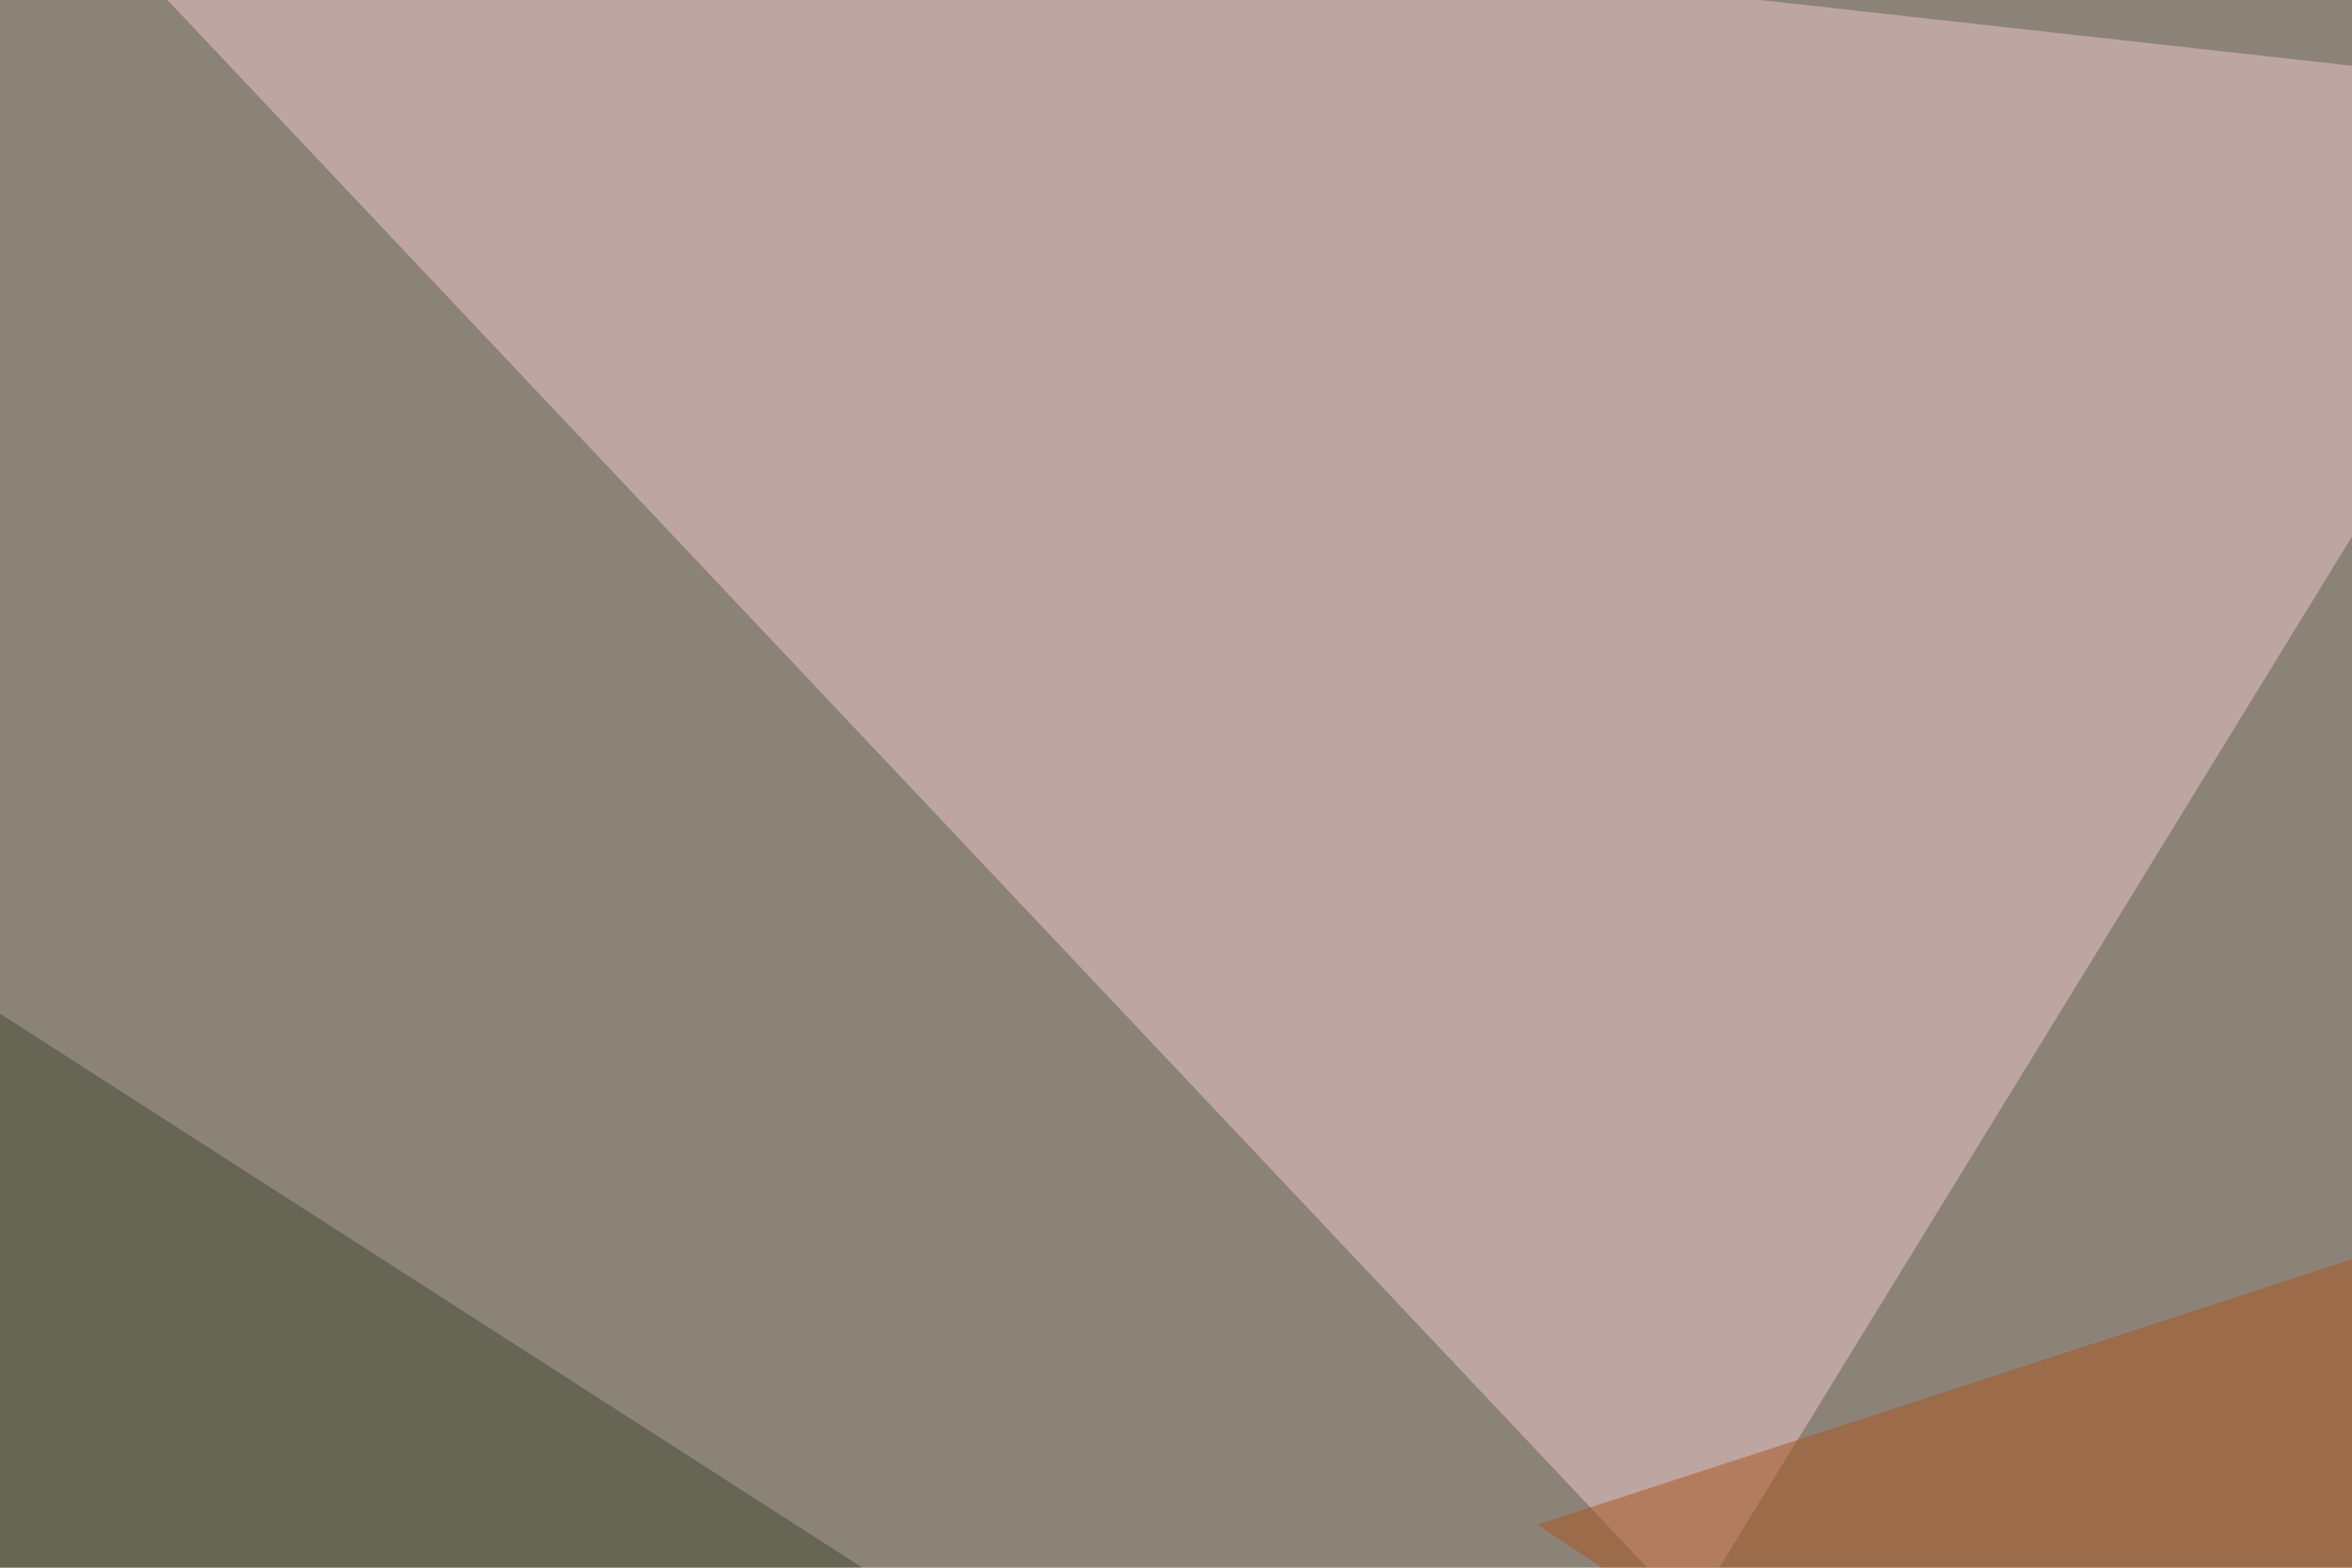
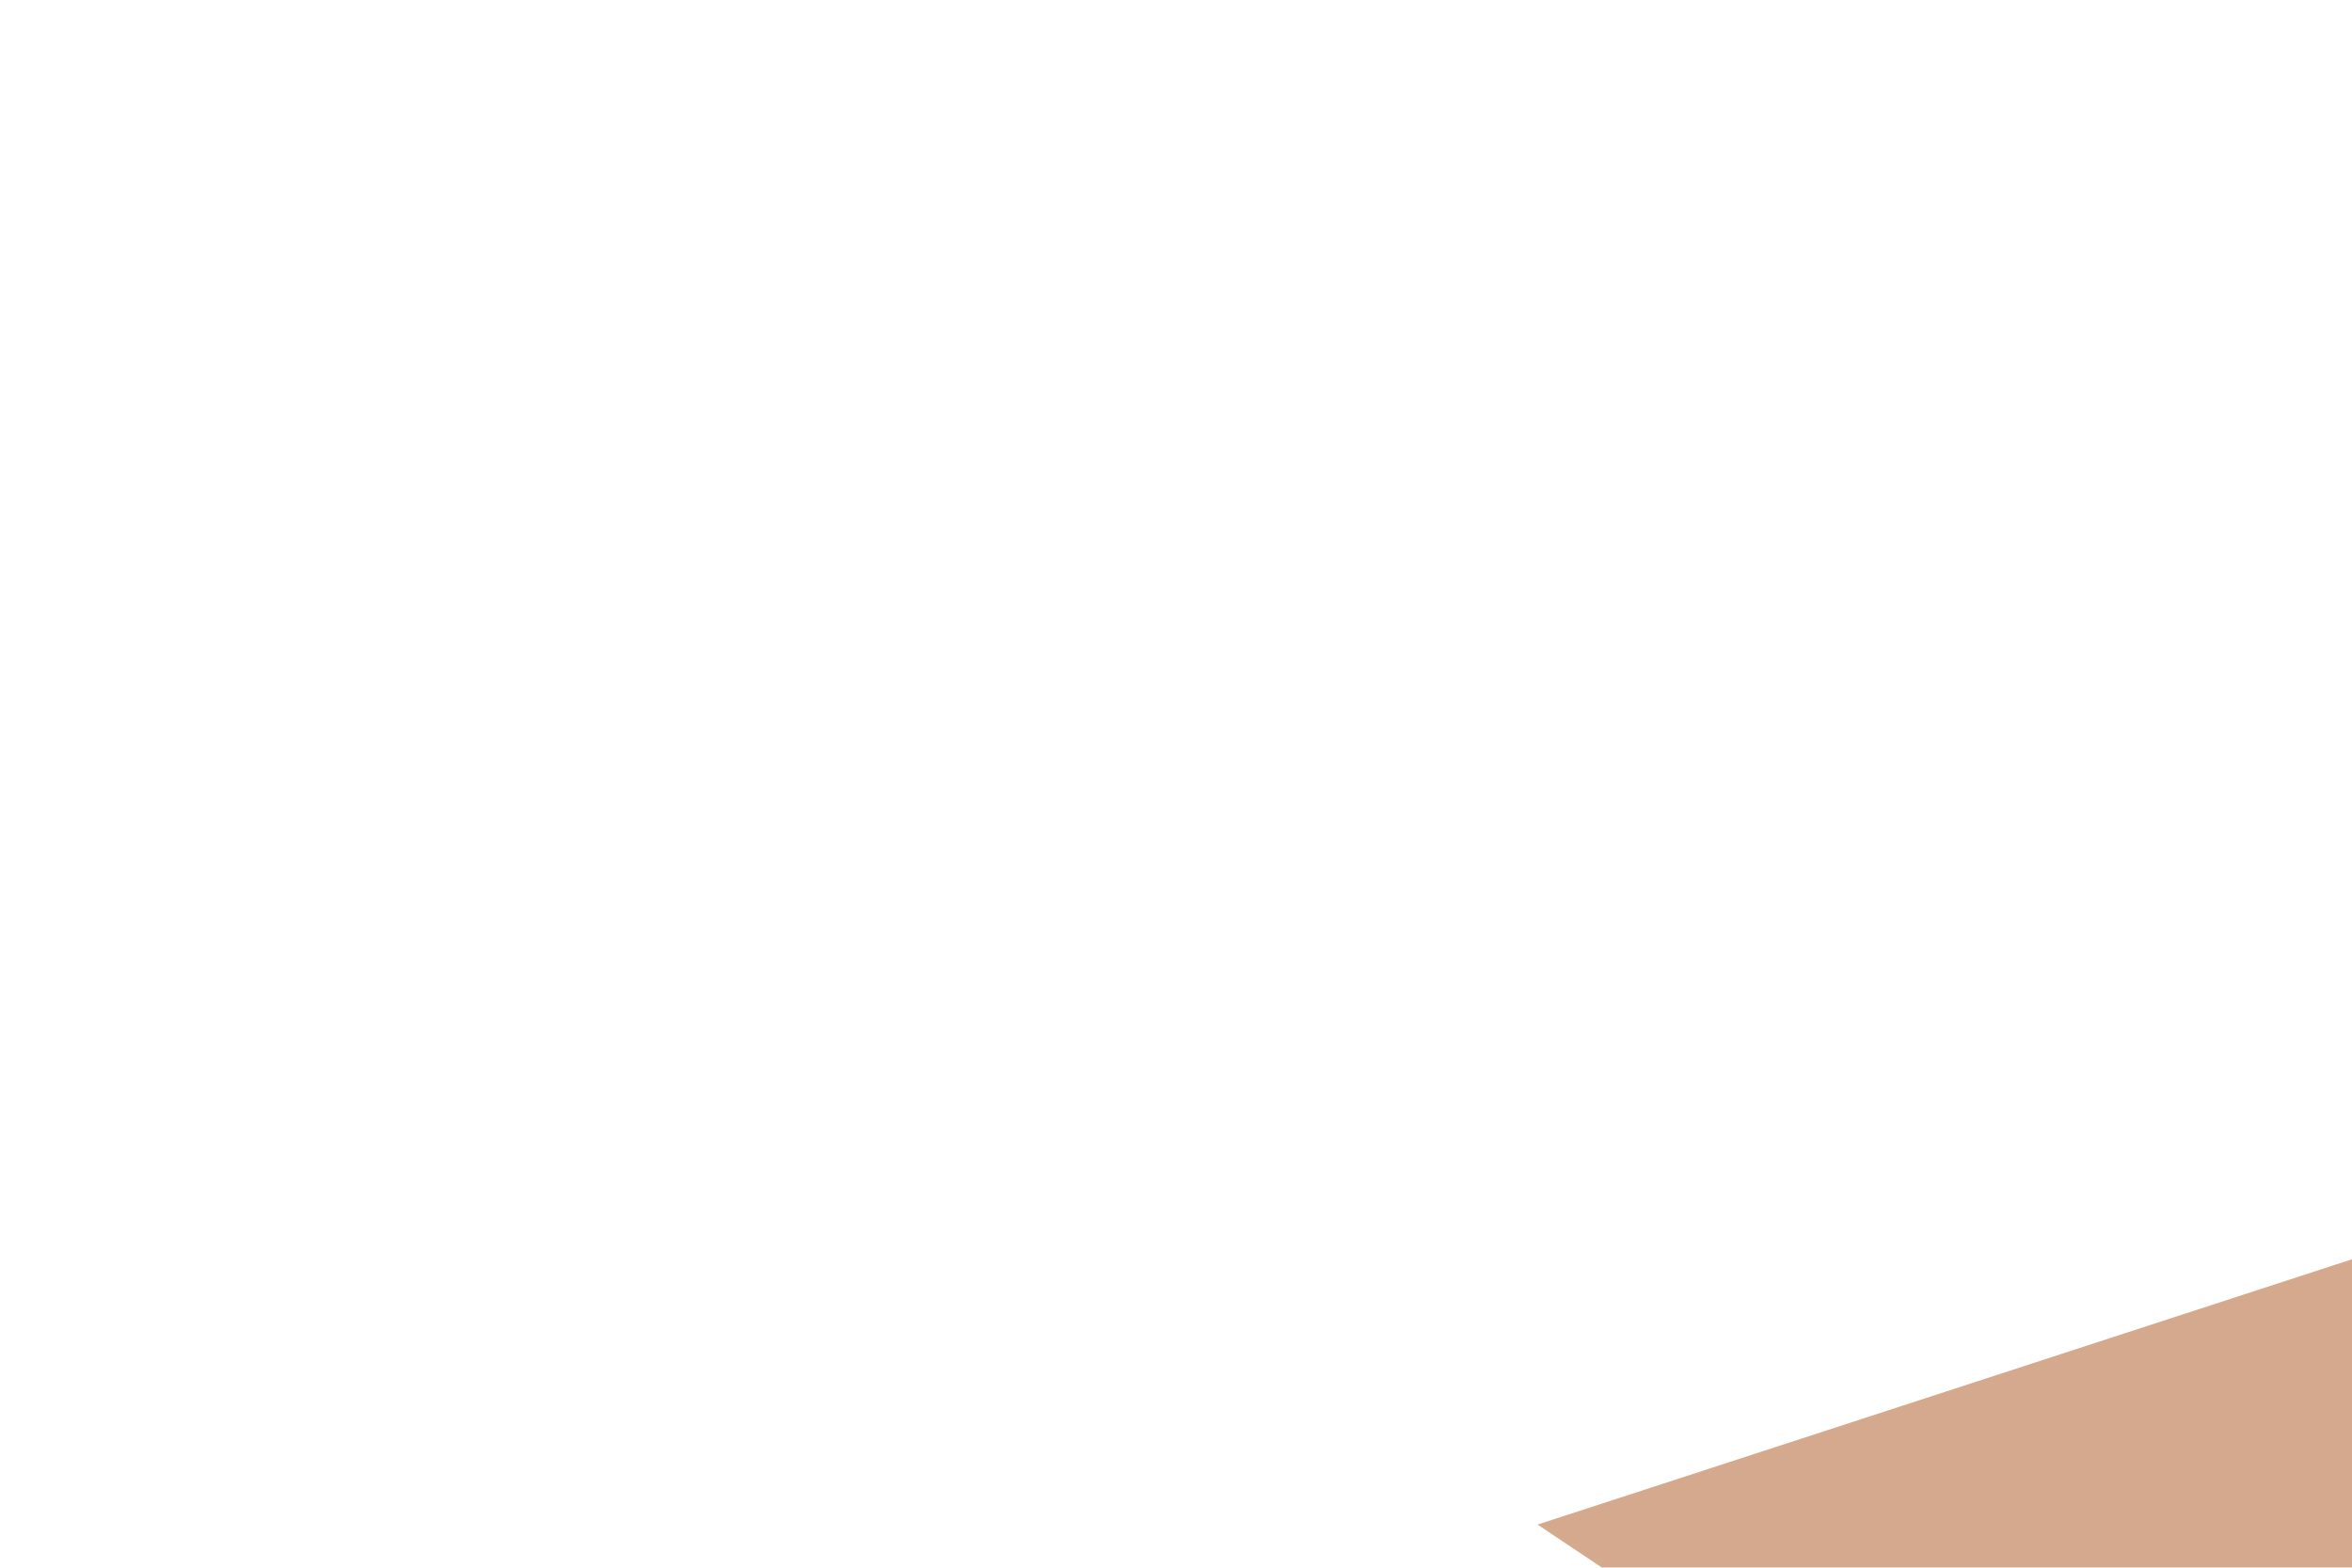
<svg xmlns="http://www.w3.org/2000/svg" width="540" height="360">
  <filter id="a">
    <feGaussianBlur stdDeviation="55" />
  </filter>
-   <rect width="100%" height="100%" fill="#8c8378" />
  <g filter="url(#a)">
    <g fill-opacity=".5">
-       <path fill="#efcaca" d="M388.2 370.6L-4.4-45.4 602.1 22z" />
-       <path fill="#32401a" d="M458.5 511.2L763.2-45.4l32.2 571.3z" />
-       <path fill="#434931" d="M-45.4 203.6l32.2 287.1L438 514.2z" />
+       <path fill="#efcaca" d="M388.2 370.6z" />
      <path fill="#ad551d" d="M605 268l-252 82.1 290 193.4z" />
    </g>
  </g>
</svg>